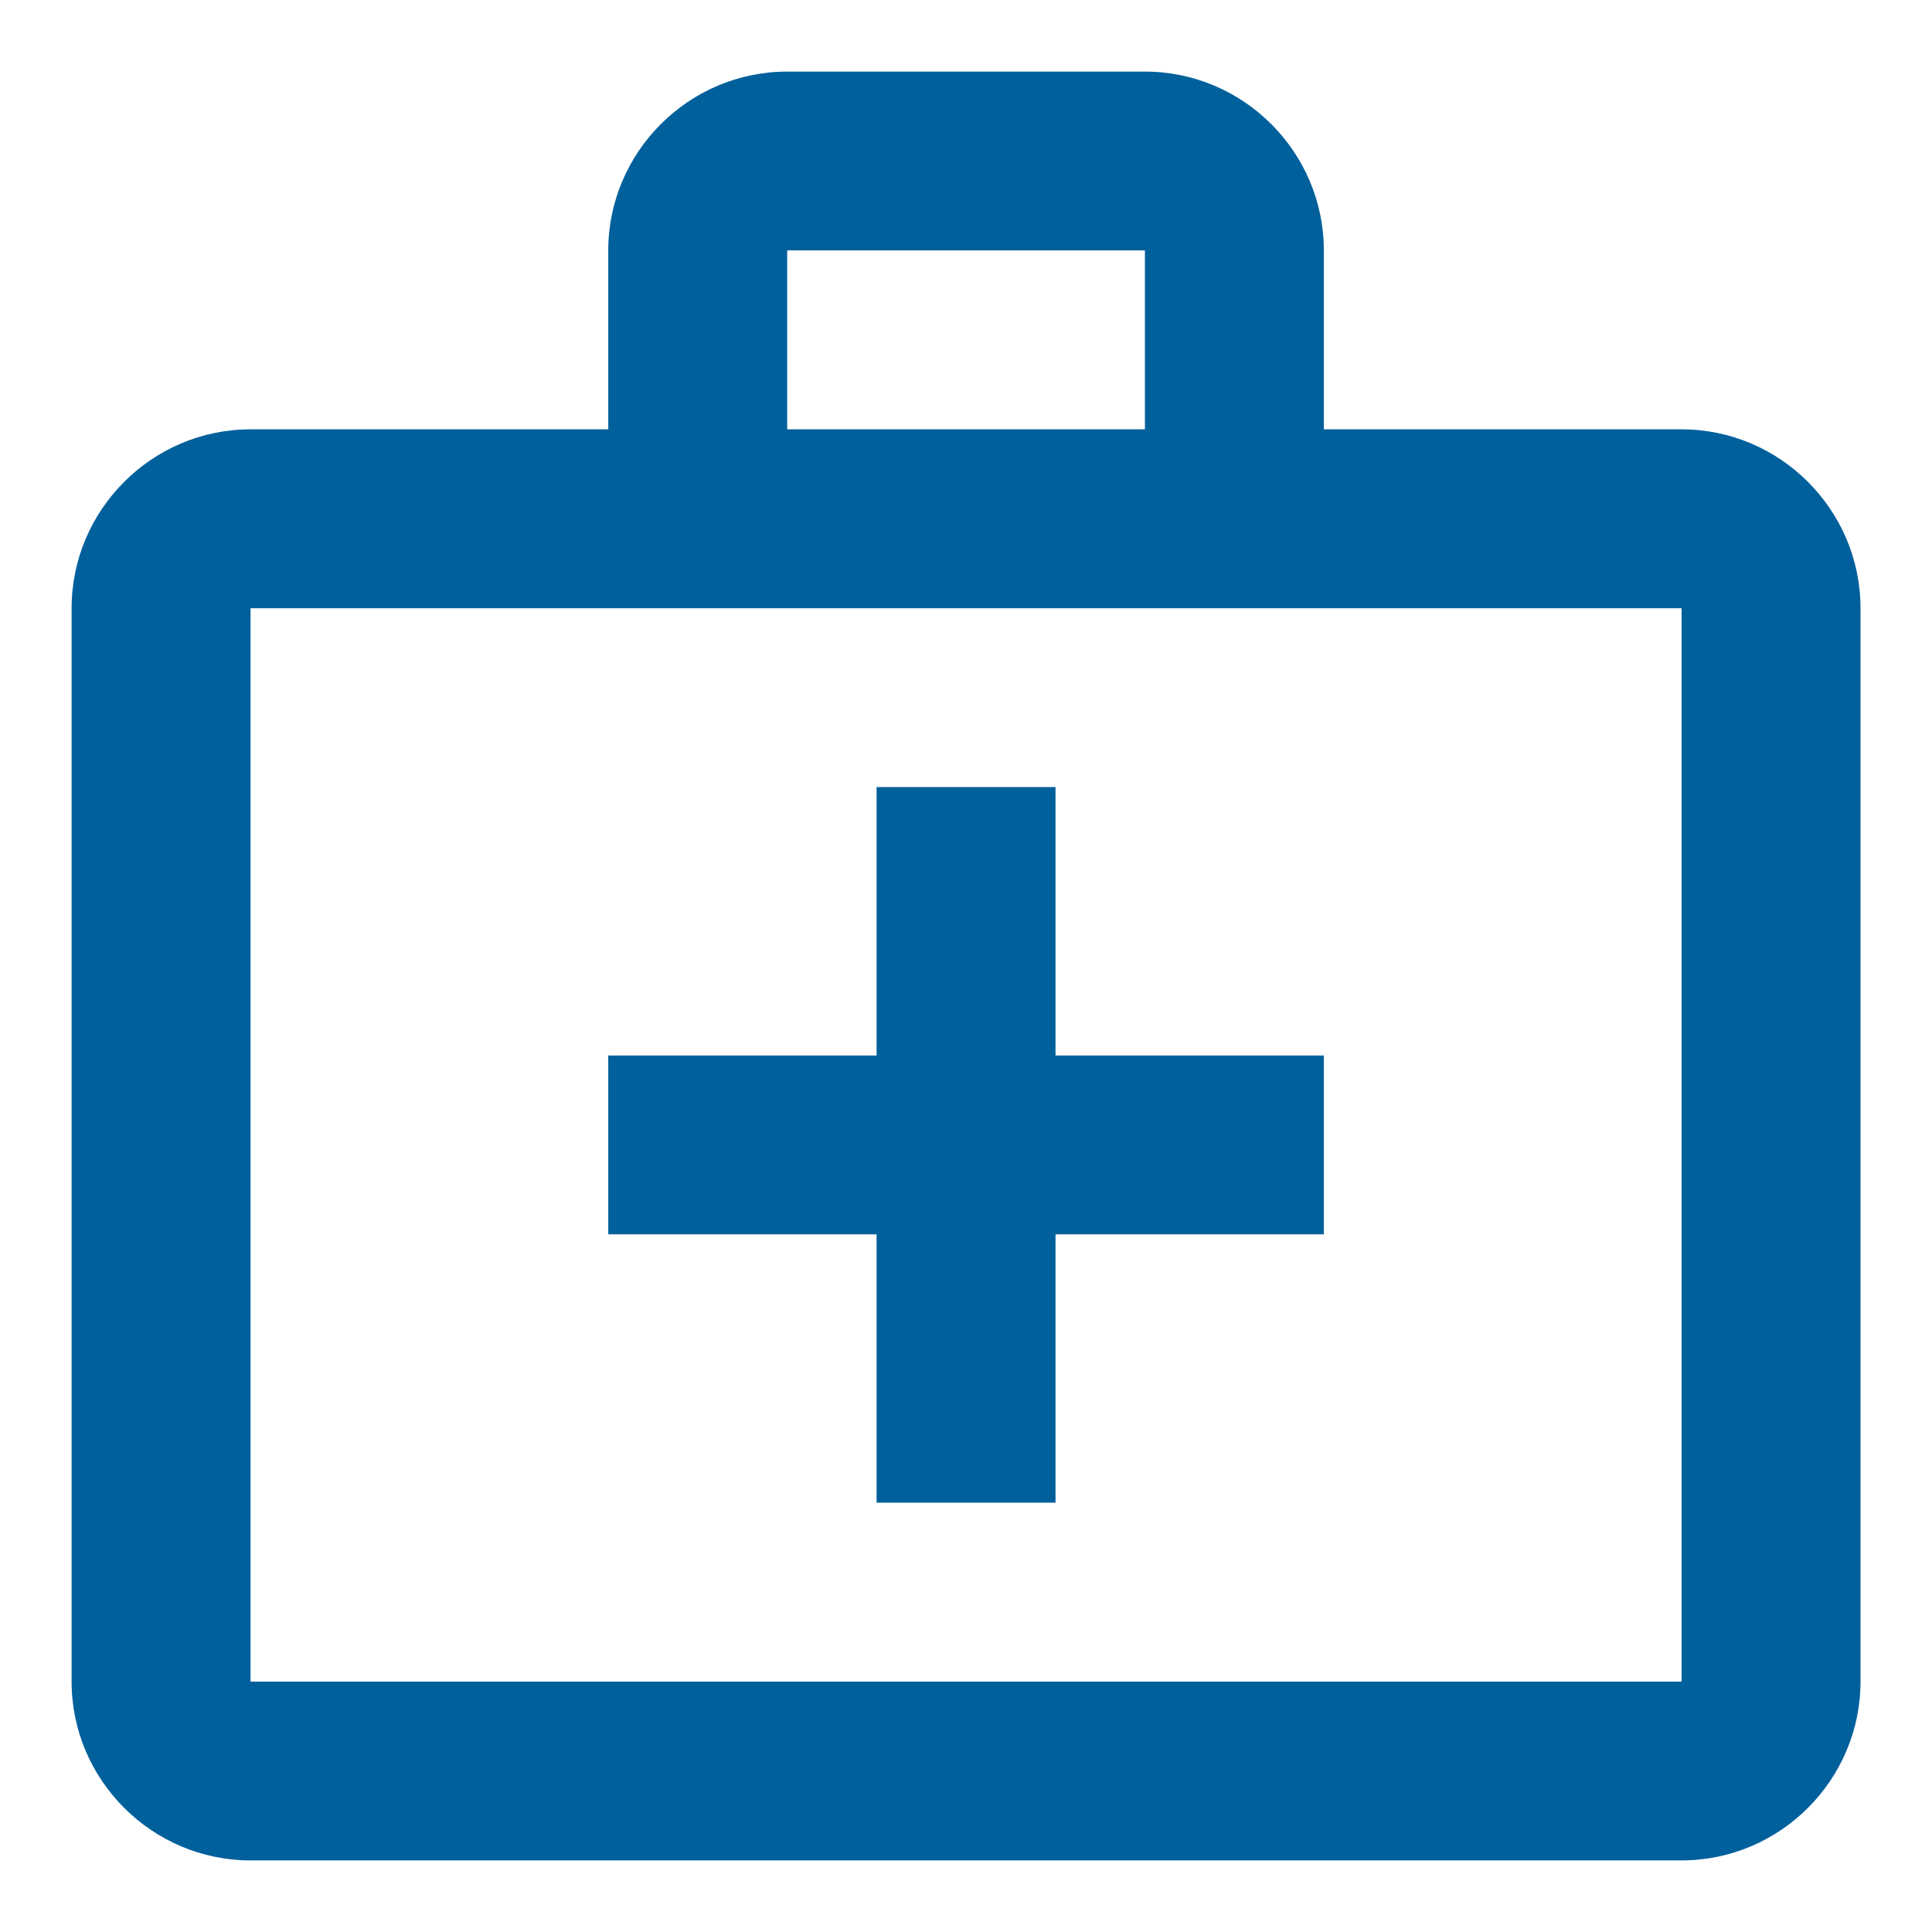
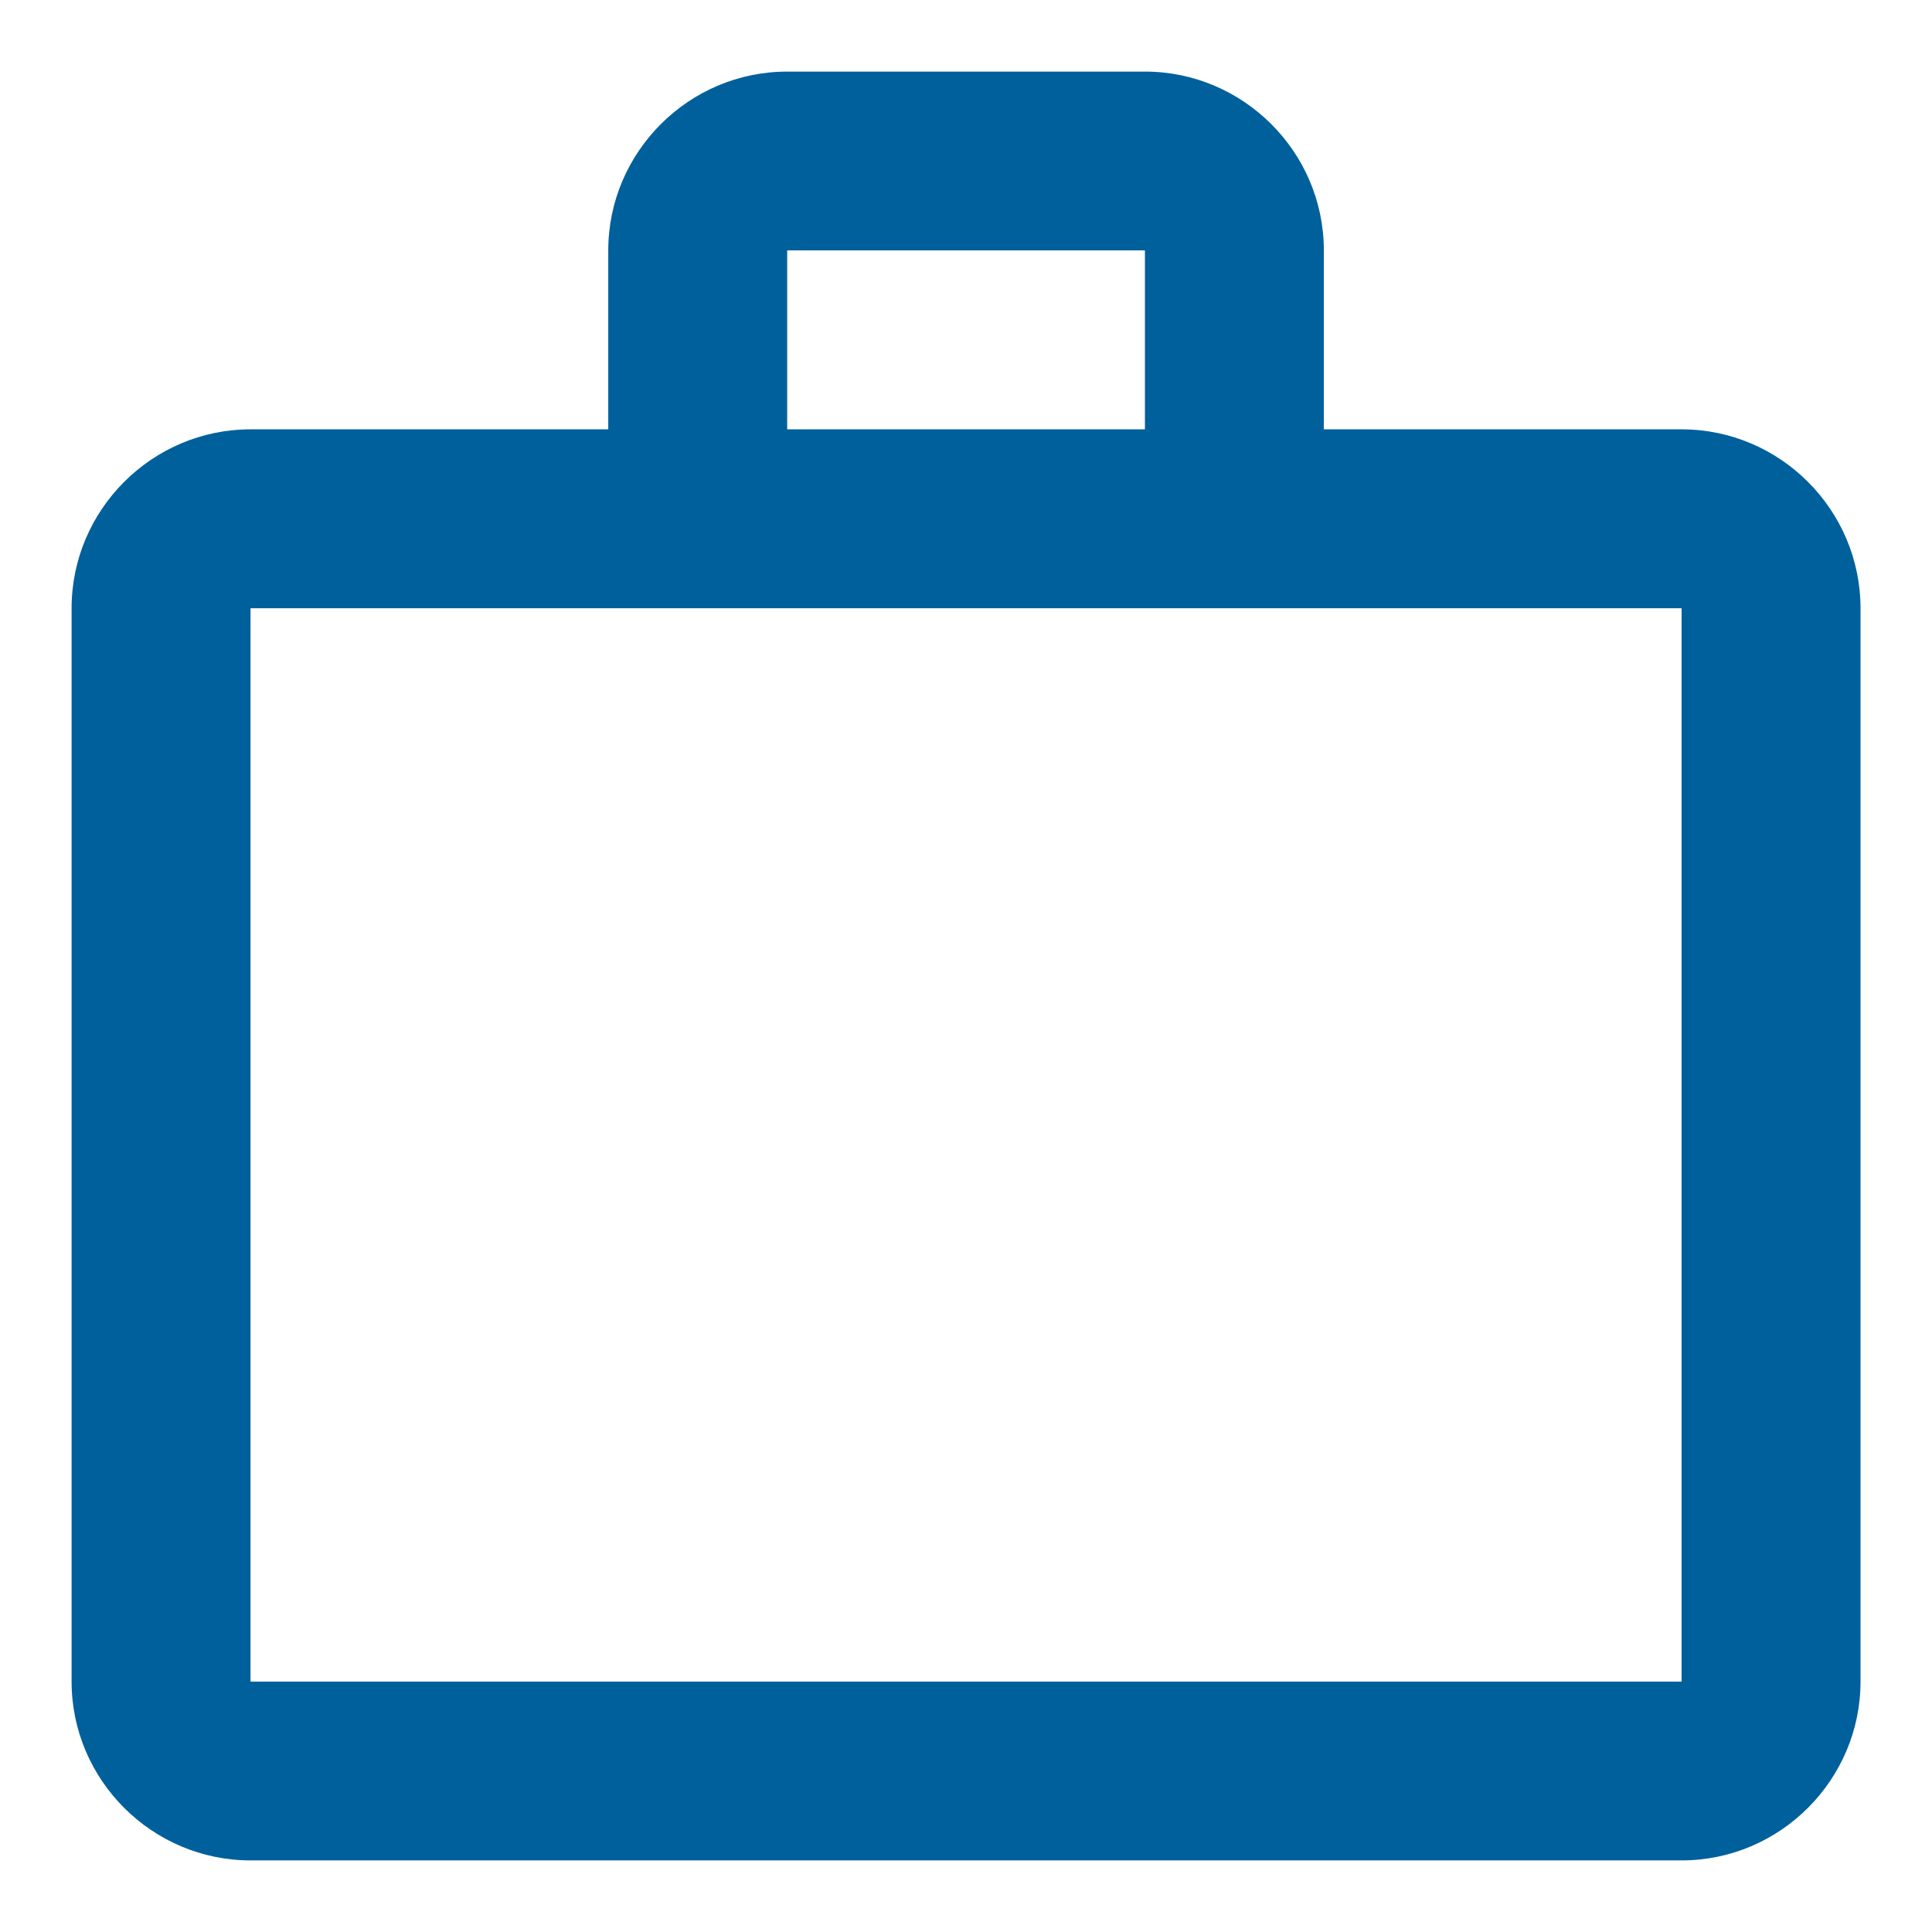
<svg xmlns="http://www.w3.org/2000/svg" width="18" height="18" viewBox="0 0 18 18" fill="none">
  <g id="Group">
    <g id="Group_2">
      <path id="Vector" d="M15.667 4H12.334V2.333C12.334 1.417 11.584 0.667 10.667 0.667H7.334C6.417 0.667 5.667 1.417 5.667 2.333V4H2.334C1.417 4 0.667 4.75 0.667 5.667V15.667C0.667 16.583 1.417 17.333 2.334 17.333H15.667C16.584 17.333 17.334 16.583 17.334 15.667V5.667C17.334 4.75 16.584 4 15.667 4ZM7.334 2.333H10.667V4H7.334V2.333ZM15.667 15.667H2.334V5.667H15.667V15.667Z" fill="#00609C" />
-       <path id="Vector_2" d="M9.834 7.333H8.167V9.834H5.667V11.5H8.167V14H9.834V11.5H12.334V9.834H9.834V7.333Z" fill="#00609C" />
    </g>
  </g>
</svg>